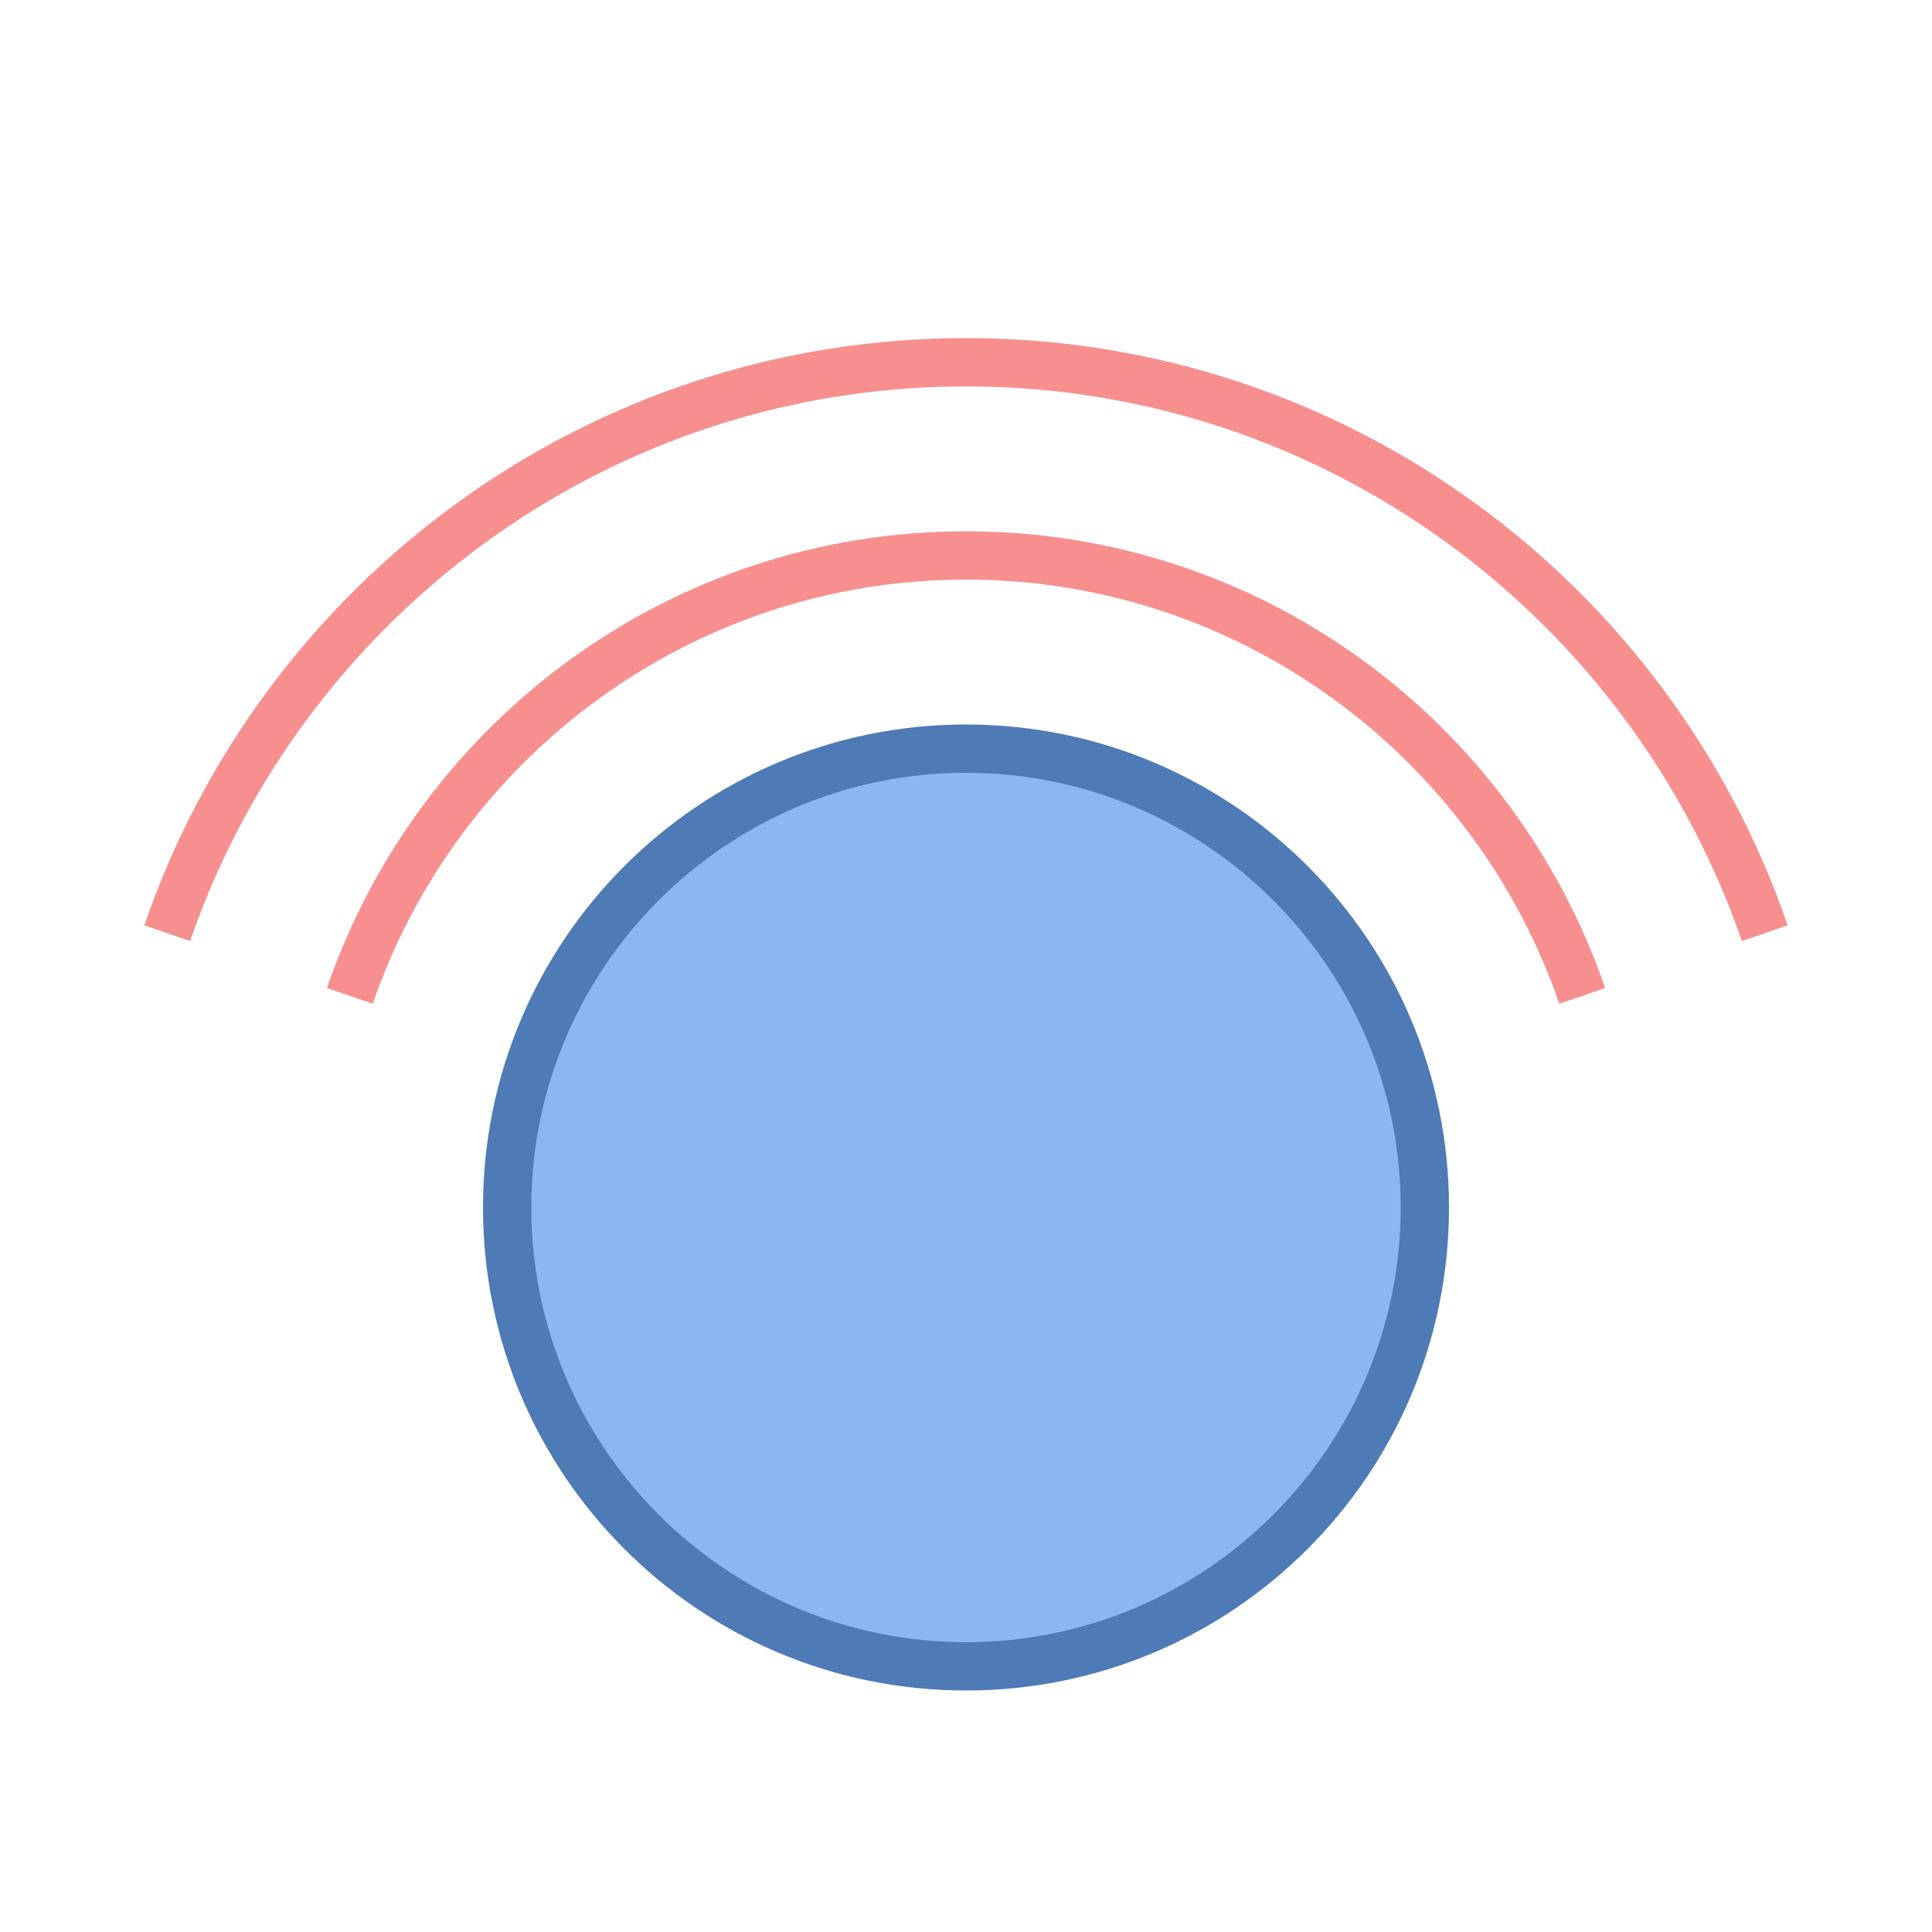
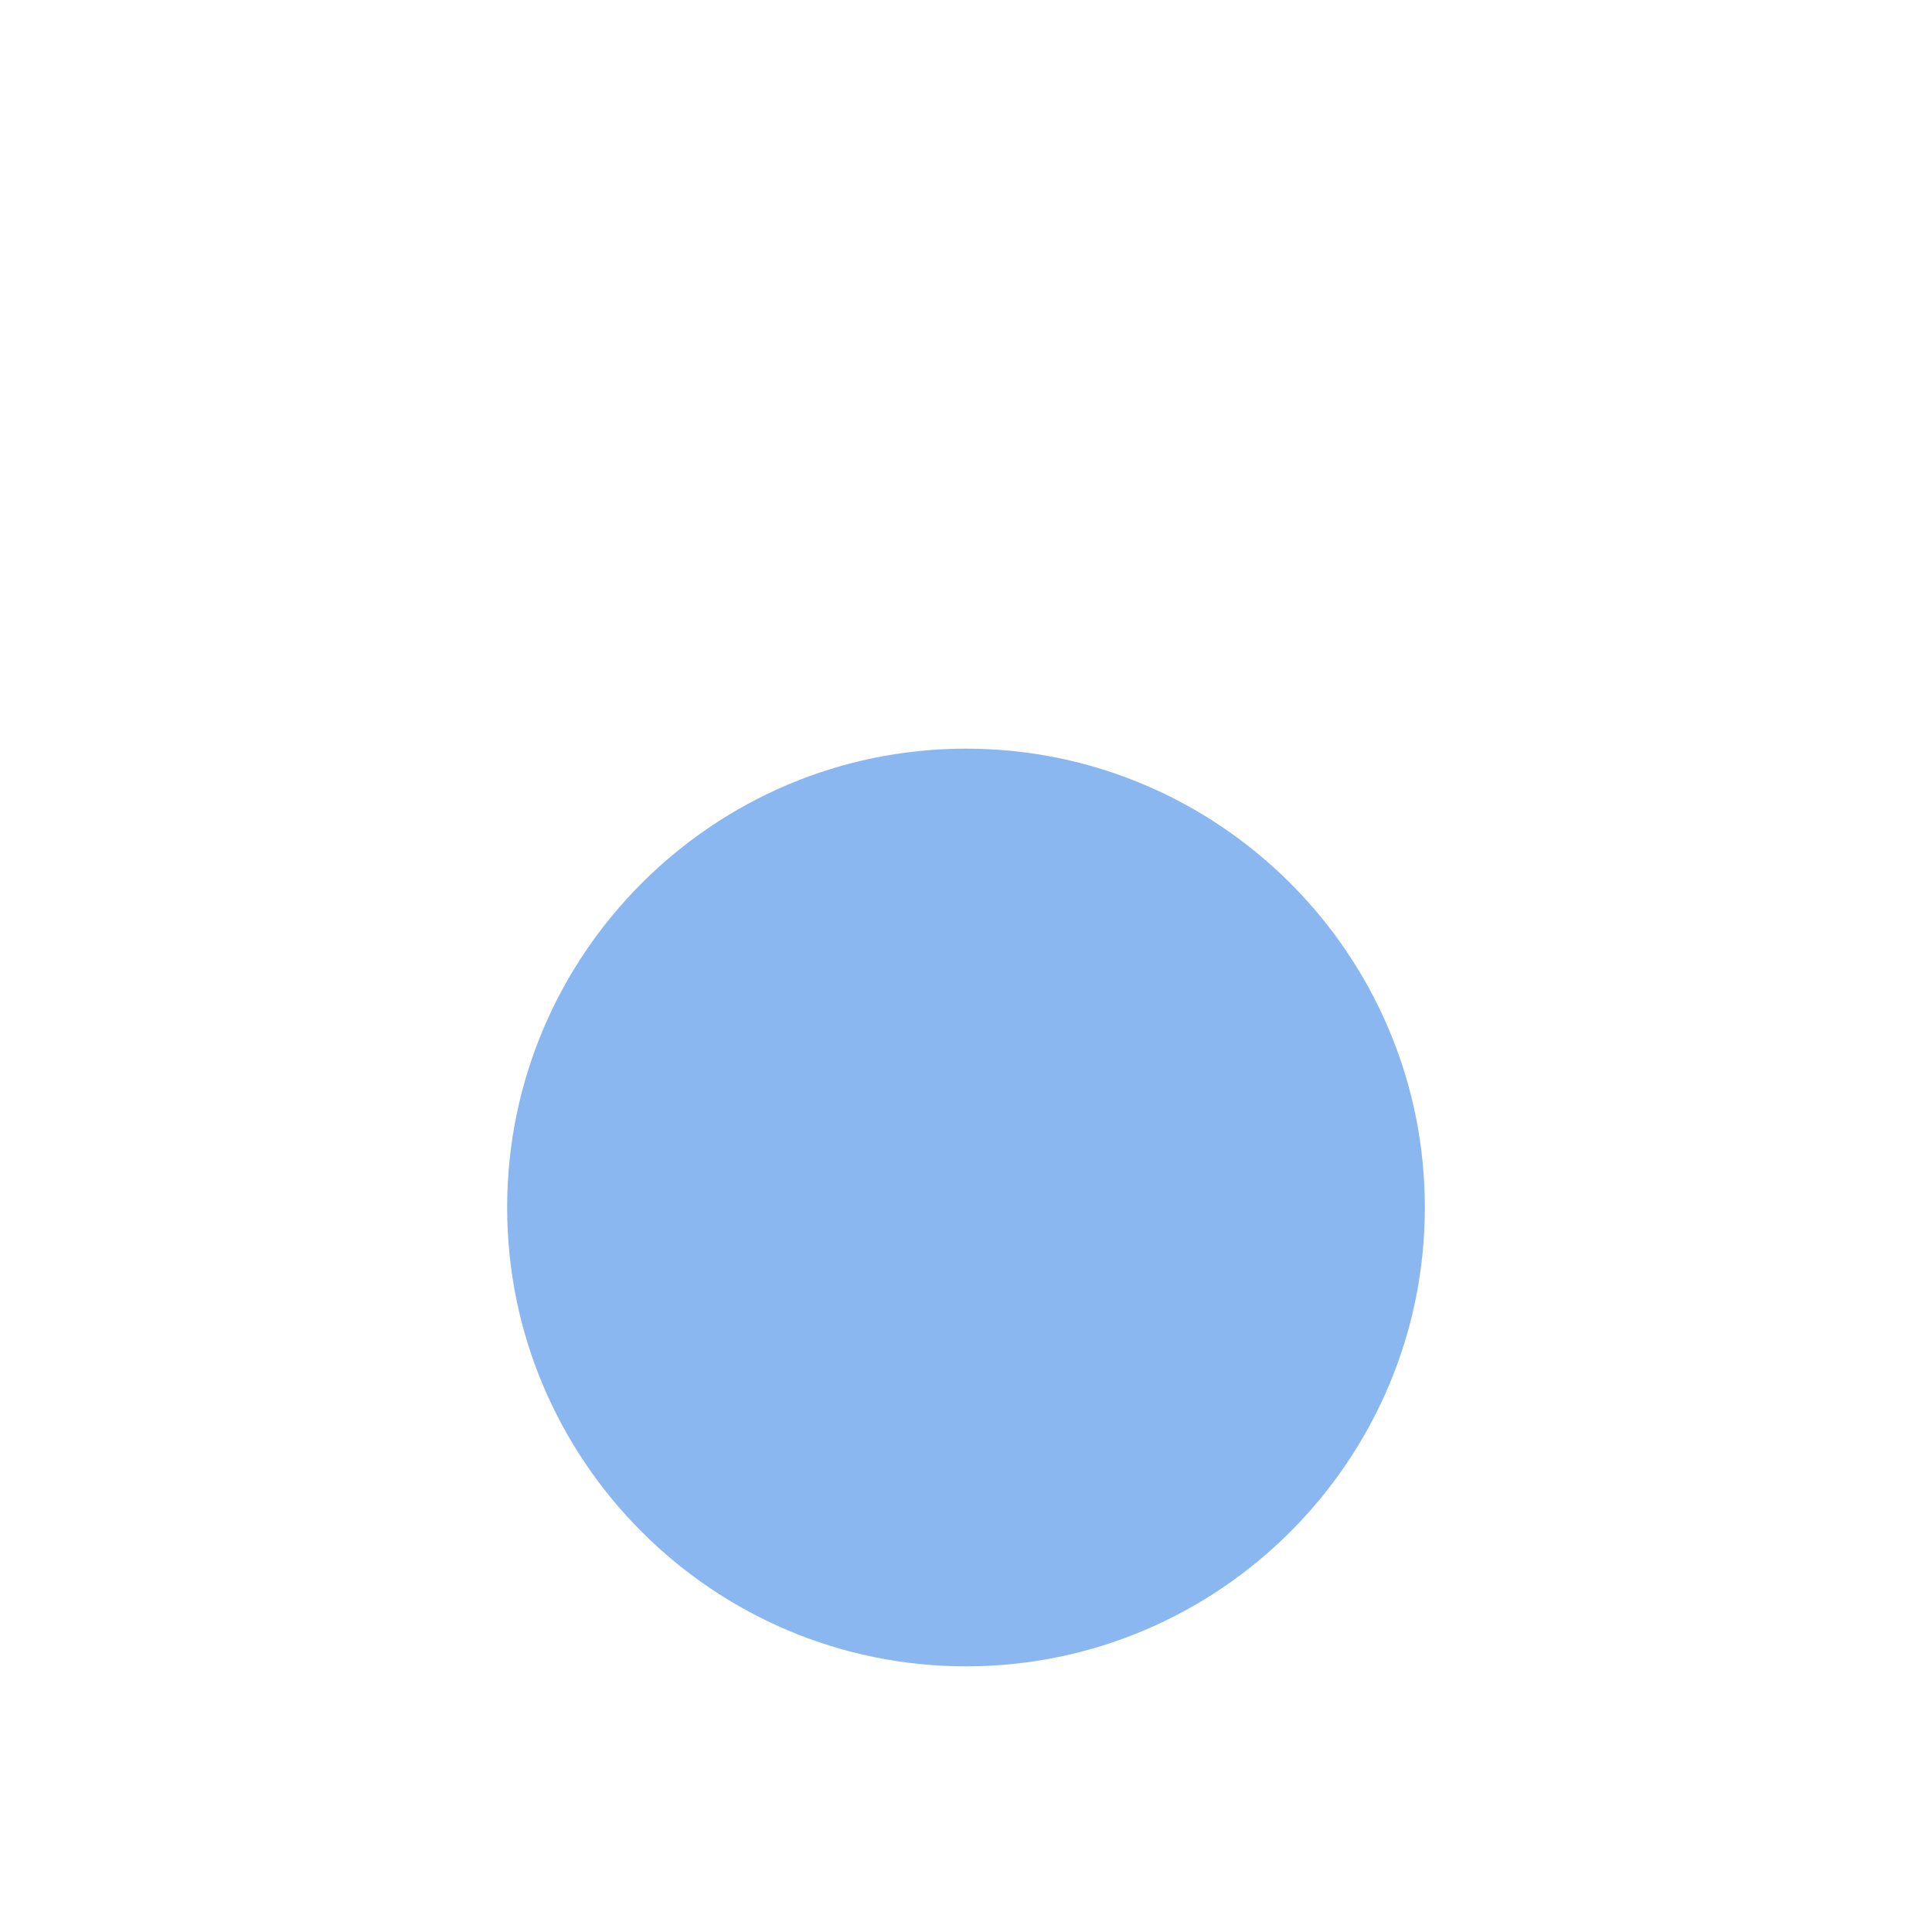
<svg xmlns="http://www.w3.org/2000/svg" viewBox="0 0 40 40">
  <path d="M20 34.5c-5.238 0-9.5-4.262-9.5-9.5s4.262-9.5 9.5-9.5 9.5 4.262 9.5 9.5-4.262 9.5-9.5 9.5z" fill="#8bb7f0" />
-   <path d="M20 16c4.963 0 9 4.037 9 9s-4.037 9-9 9-9-4.037-9-9 4.037-9 9-9m0-1c-5.523 0-10 4.477-10 10s4.477 10 10 10 10-4.477 10-10-4.477-10-10-10z" fill="#4e7ab5" />
-   <path d="M20 11c-6.139 0-11.343 3.958-13.231 9.456l.948.325C9.473 15.681 14.31 12 20 12s10.527 3.681 12.284 8.782l.948-.325C31.343 14.958 26.139 11 20 11z" fill="#f78f8f" />
-   <path d="M20 7C12.107 7 5.416 12.089 2.988 19.158l.948.326C6.235 12.813 12.559 8 20 8s13.765 4.813 16.063 11.484l.948-.326C34.584 12.089 27.893 7 20 7z" fill="#f78f8f" />
</svg>